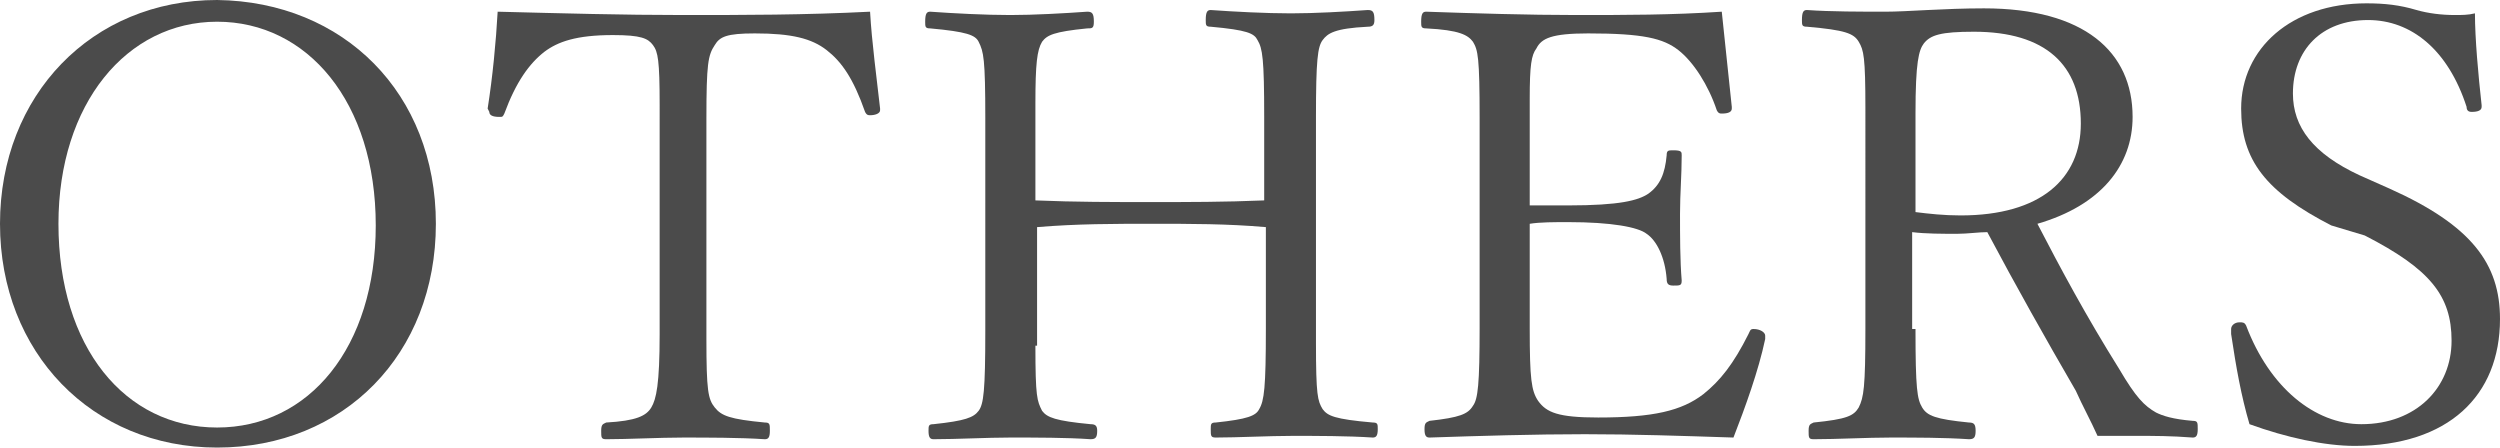
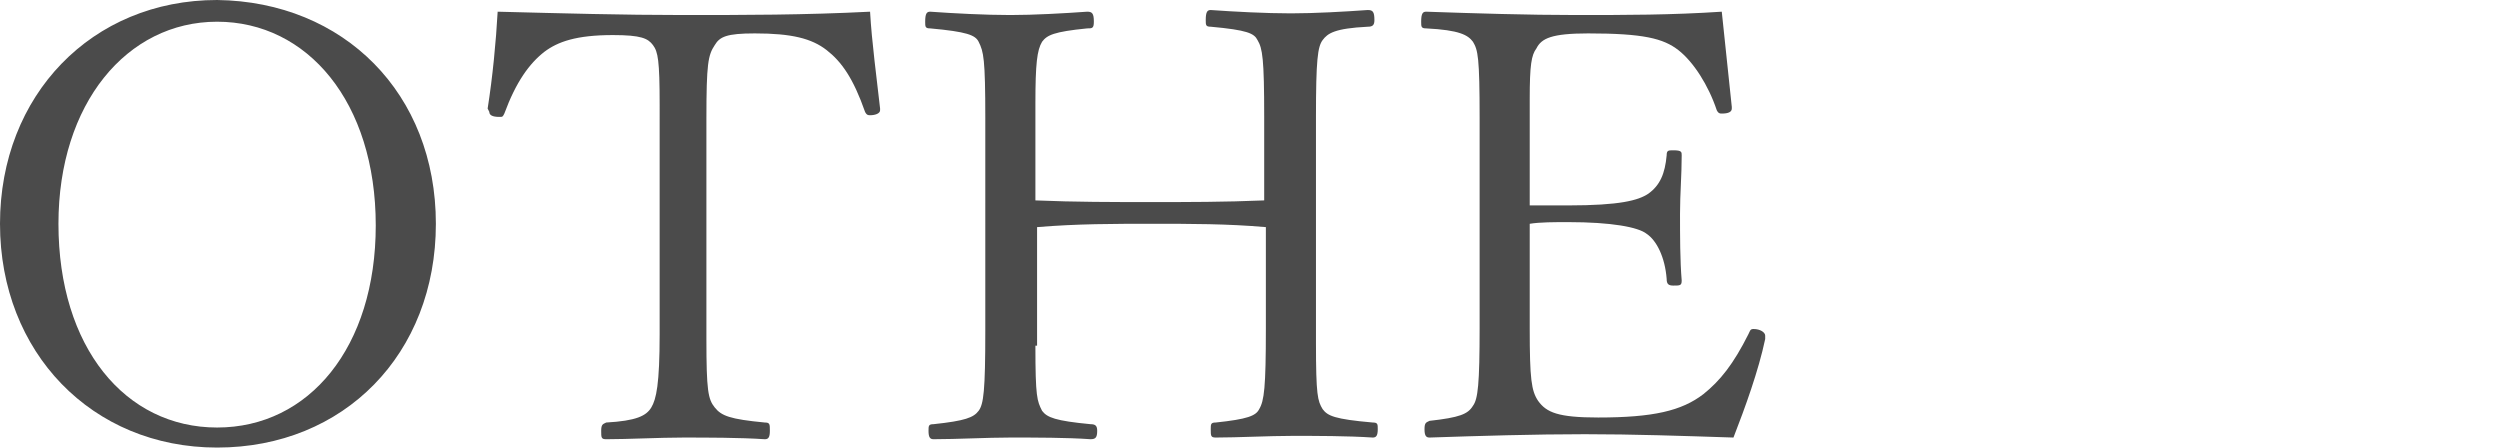
<svg xmlns="http://www.w3.org/2000/svg" version="1.1" id="レイヤー_1" x="0px" y="0px" viewBox="0 0 149.7 26.8" style="enable-background:new 0 0 149.7 26.8;" xml:space="preserve">
  <style type="text/css">
	.st0{enable-background:new    ;}
	.st1{fill:#4B4B4B;}
</style>
  <g class="st0">
    <path class="st1" d="M26.1,13.4c0,7.8-5.5,13.4-13.1,13.4c-7.5,0-13-5.7-13-13.4S5.5,0,13,0C20.6,0.1,26.1,5.6,26.1,13.4z    M3.5,13.4c0,7.4,4,12.2,9.5,12.2s9.5-4.8,9.5-12.1c0-7.4-4.1-12.2-9.5-12.2C7.6,1.3,3.5,6.2,3.5,13.4z" />
    <path class="st1" d="M29.2,6.5c0.3-1.9,0.5-4,0.6-5.8c3.9,0.1,7.5,0.2,11.1,0.2s7.3,0,11.2-0.2c0.1,1.8,0.4,4,0.6,5.8v0.1   c0,0.2-0.3,0.3-0.6,0.3c-0.1,0-0.2,0-0.3-0.2c-0.7-2-1.4-3-2.3-3.7s-2.1-1-4.3-1c-1.7,0-2.1,0.2-2.4,0.7c-0.4,0.6-0.5,1.1-0.5,4.4   v13.2c0,3.1,0.1,3.6,0.5,4.1s0.9,0.7,3,0.9c0.3,0,0.3,0.1,0.3,0.5s-0.1,0.5-0.3,0.5c-1.5-0.1-3.5-0.1-4.9-0.1s-3.3,0.1-4.6,0.1   c-0.3,0-0.3-0.1-0.3-0.5s0.1-0.4,0.3-0.5c1.8-0.1,2.4-0.4,2.7-0.9c0.3-0.5,0.5-1.4,0.5-4.4V6.3c0-2.7-0.1-3.2-0.4-3.6   c-0.3-0.4-0.7-0.6-2.4-0.6c-2.2,0-3.3,0.4-4.1,1c-0.9,0.7-1.7,1.8-2.4,3.7C30.1,7,30.1,7,29.9,7c-0.4,0-0.6-0.1-0.6-0.3L29.2,6.5   L29.2,6.5z" />
    <path class="st1" d="M62,20.7c0,3.1,0.1,3.3,0.4,3.9c0.3,0.4,0.8,0.6,2.9,0.8c0.3,0,0.4,0.1,0.4,0.4c0,0.4-0.1,0.5-0.4,0.5   c-1.4-0.1-3.3-0.1-4.8-0.1c-1.4,0-3.2,0.1-4.6,0.1c-0.2,0-0.3-0.1-0.3-0.5c0-0.3,0-0.4,0.3-0.4c1.9-0.2,2.4-0.4,2.7-0.8   c0.3-0.4,0.4-1.2,0.4-4.8V7.1c0-3.6-0.1-4-0.4-4.6c-0.2-0.4-0.7-0.6-2.9-0.8c-0.3,0-0.3-0.1-0.3-0.4c0-0.5,0.1-0.6,0.3-0.6   c1.4,0.1,3.3,0.2,4.8,0.2c1.4,0,3.2-0.1,4.6-0.2c0.3,0,0.4,0.1,0.4,0.6c0,0.4-0.1,0.4-0.4,0.4c-2,0.2-2.4,0.4-2.7,0.8   C62.1,3,62,3.8,62,6.2V12c2.4,0.1,4.6,0.1,6.9,0.1s4.4,0,6.8-0.1V7c0-3.5-0.1-4.1-0.4-4.6c-0.2-0.4-0.6-0.6-2.8-0.8   c-0.3,0-0.3-0.1-0.3-0.4c0-0.5,0.1-0.6,0.3-0.6c1.4,0.1,3.3,0.2,4.8,0.2c1.4,0,3.2-0.1,4.6-0.2c0.3,0,0.4,0.1,0.4,0.6   c0,0.3-0.1,0.4-0.4,0.4c-2,0.1-2.4,0.4-2.7,0.8c-0.3,0.4-0.4,1.2-0.4,4.6v13.5c0,3.2,0.1,3.5,0.4,4c0.3,0.4,0.7,0.6,3,0.8   c0.3,0,0.3,0.1,0.3,0.4c0,0.4-0.1,0.5-0.3,0.5c-1.5-0.1-3.4-0.1-4.8-0.1s-3.3,0.1-4.6,0.1c-0.3,0-0.3-0.1-0.3-0.5   c0-0.3,0-0.4,0.3-0.4c1.9-0.2,2.4-0.4,2.6-0.8c0.3-0.5,0.4-1.3,0.4-4.8v-6.1c-2.3-0.2-4.5-0.2-6.8-0.2s-4.5,0-6.9,0.2v7.1H62z" />
    <path class="st1" d="M105.7,20.3c-0.4,1.9-1.2,4.1-1.9,5.9c-3.1-0.1-6-0.2-8.9-0.2c-3,0-6.3,0.1-9.3,0.2c-0.2,0-0.3-0.1-0.3-0.5   s0.1-0.4,0.3-0.5c1.8-0.2,2.3-0.4,2.6-0.9c0.3-0.4,0.4-1.3,0.4-4.7V7.1c0-3.7-0.1-4.1-0.4-4.6c-0.3-0.4-0.8-0.7-2.8-0.8   c-0.3,0-0.3-0.1-0.3-0.4c0-0.5,0.1-0.6,0.3-0.6c2.9,0.1,6.1,0.2,9,0.2s5.7,0,8.7-0.2c0.2,1.8,0.4,3.9,0.6,5.7v0.1   c0,0.2-0.2,0.3-0.6,0.3c-0.1,0-0.2,0-0.3-0.2c-0.5-1.5-1.4-2.9-2.3-3.6s-2.1-1-5.4-1c-2.2,0-2.8,0.3-3.1,0.9c-0.3,0.4-0.4,1-0.4,3   v6.4c0.6,0,1.5,0,2.3,0c3.1,0,4.2-0.3,4.8-0.7c0.7-0.5,1-1.2,1.1-2.3c0-0.3,0.1-0.3,0.4-0.3c0.5,0,0.5,0.1,0.5,0.3   c0,1.2-0.1,2.3-0.1,3.5c0,1.3,0,2.8,0.1,4c0,0.3-0.1,0.3-0.5,0.3c-0.3,0-0.4-0.1-0.4-0.4c-0.1-1.3-0.6-2.3-1.2-2.7   c-0.5-0.4-2.1-0.7-4.7-0.7c-0.8,0-1.7,0-2.3,0.1v6.3c0,3,0.1,3.7,0.5,4.3c0.5,0.7,1.2,1,3.6,1c3.3,0,5-0.4,6.3-1.4   c1-0.8,1.8-1.8,2.7-3.6c0.1-0.2,0.1-0.3,0.3-0.3c0.4,0,0.7,0.2,0.7,0.4L105.7,20.3z" />
-     <path class="st1" d="M114.7,19.7c0,3.6,0.1,4.2,0.4,4.7s0.8,0.7,2.8,0.9c0.3,0,0.4,0.1,0.4,0.5s-0.1,0.5-0.4,0.5   c-1.5-0.1-3.2-0.1-4.7-0.1c-1.4,0-3.2,0.1-4.6,0.1c-0.3,0-0.3-0.1-0.3-0.5s0.1-0.4,0.3-0.5c2-0.2,2.4-0.4,2.7-0.9   c0.3-0.6,0.4-1.2,0.4-4.7V6.5c0-3.1-0.1-3.5-0.4-4s-0.8-0.7-3.1-0.9c-0.3,0-0.3-0.1-0.3-0.4c0-0.5,0.1-0.6,0.3-0.6   c1.4,0.1,3.3,0.1,4.7,0.1c1.3,0,3.5-0.2,5.9-0.2c6,0,8.9,2.6,8.9,6.5c0,2.9-1.9,5.3-5.7,6.4c1.4,2.7,2.9,5.5,4.9,8.7   c1,1.7,1.5,2.2,2.2,2.6c0.4,0.2,1,0.4,2.2,0.5c0.3,0,0.3,0.1,0.3,0.5s-0.1,0.5-0.3,0.5c-1.3-0.1-2.3-0.1-3.3-0.1   c-0.9,0-1.4,0-2.4,0c-0.4-0.9-0.9-1.8-1.3-2.7c-1.8-3.1-3.6-6.3-5.3-9.5c-0.5,0-1.2,0.1-1.8,0.1c-0.9,0-1.9,0-2.7-0.1v5.8H114.7z    M114.7,12.7c0.8,0.1,1.7,0.2,2.7,0.2c4.8,0,7.2-2.2,7.2-5.5c0-3.5-2.1-5.5-6.4-5.5c-2,0-2.6,0.2-3,0.7c-0.3,0.4-0.5,1.1-0.5,4.2   C114.7,6.8,114.7,12.7,114.7,12.7z" />
-     <path class="st1" d="M139.6,13.5c-3.9-2-5.4-3.9-5.4-7c0-3.6,3-6.3,7.5-6.3c1.1,0,2,0.1,3,0.4c0.7,0.2,1.5,0.3,2.3,0.3   c0.4,0,0.8,0,1.2-0.1c0,1.5,0.2,3.7,0.4,5.5v0.1c0,0.2-0.2,0.3-0.6,0.3c-0.2,0-0.3-0.1-0.3-0.3c-1.1-3.4-3.3-5.2-5.9-5.2   c-2.8,0-4.5,1.8-4.5,4.4c0,2,1.2,3.6,4,4.9l1.8,0.8c4.9,2.2,6.6,4.5,6.6,7.8c0,4.6-3.1,7.6-8.7,7.6c-1.8,0-4.1-0.5-6.3-1.3   c-0.5-1.7-0.8-3.4-1.1-5.4v-0.3c0-0.2,0.2-0.4,0.5-0.4c0.2,0,0.3,0,0.4,0.2c1.4,3.7,4.1,5.9,6.9,5.9c3.3,0,5.4-2.2,5.4-5   c0-2.7-1.3-4.3-5.2-6.3L139.6,13.5z" />
  </g>
</svg>